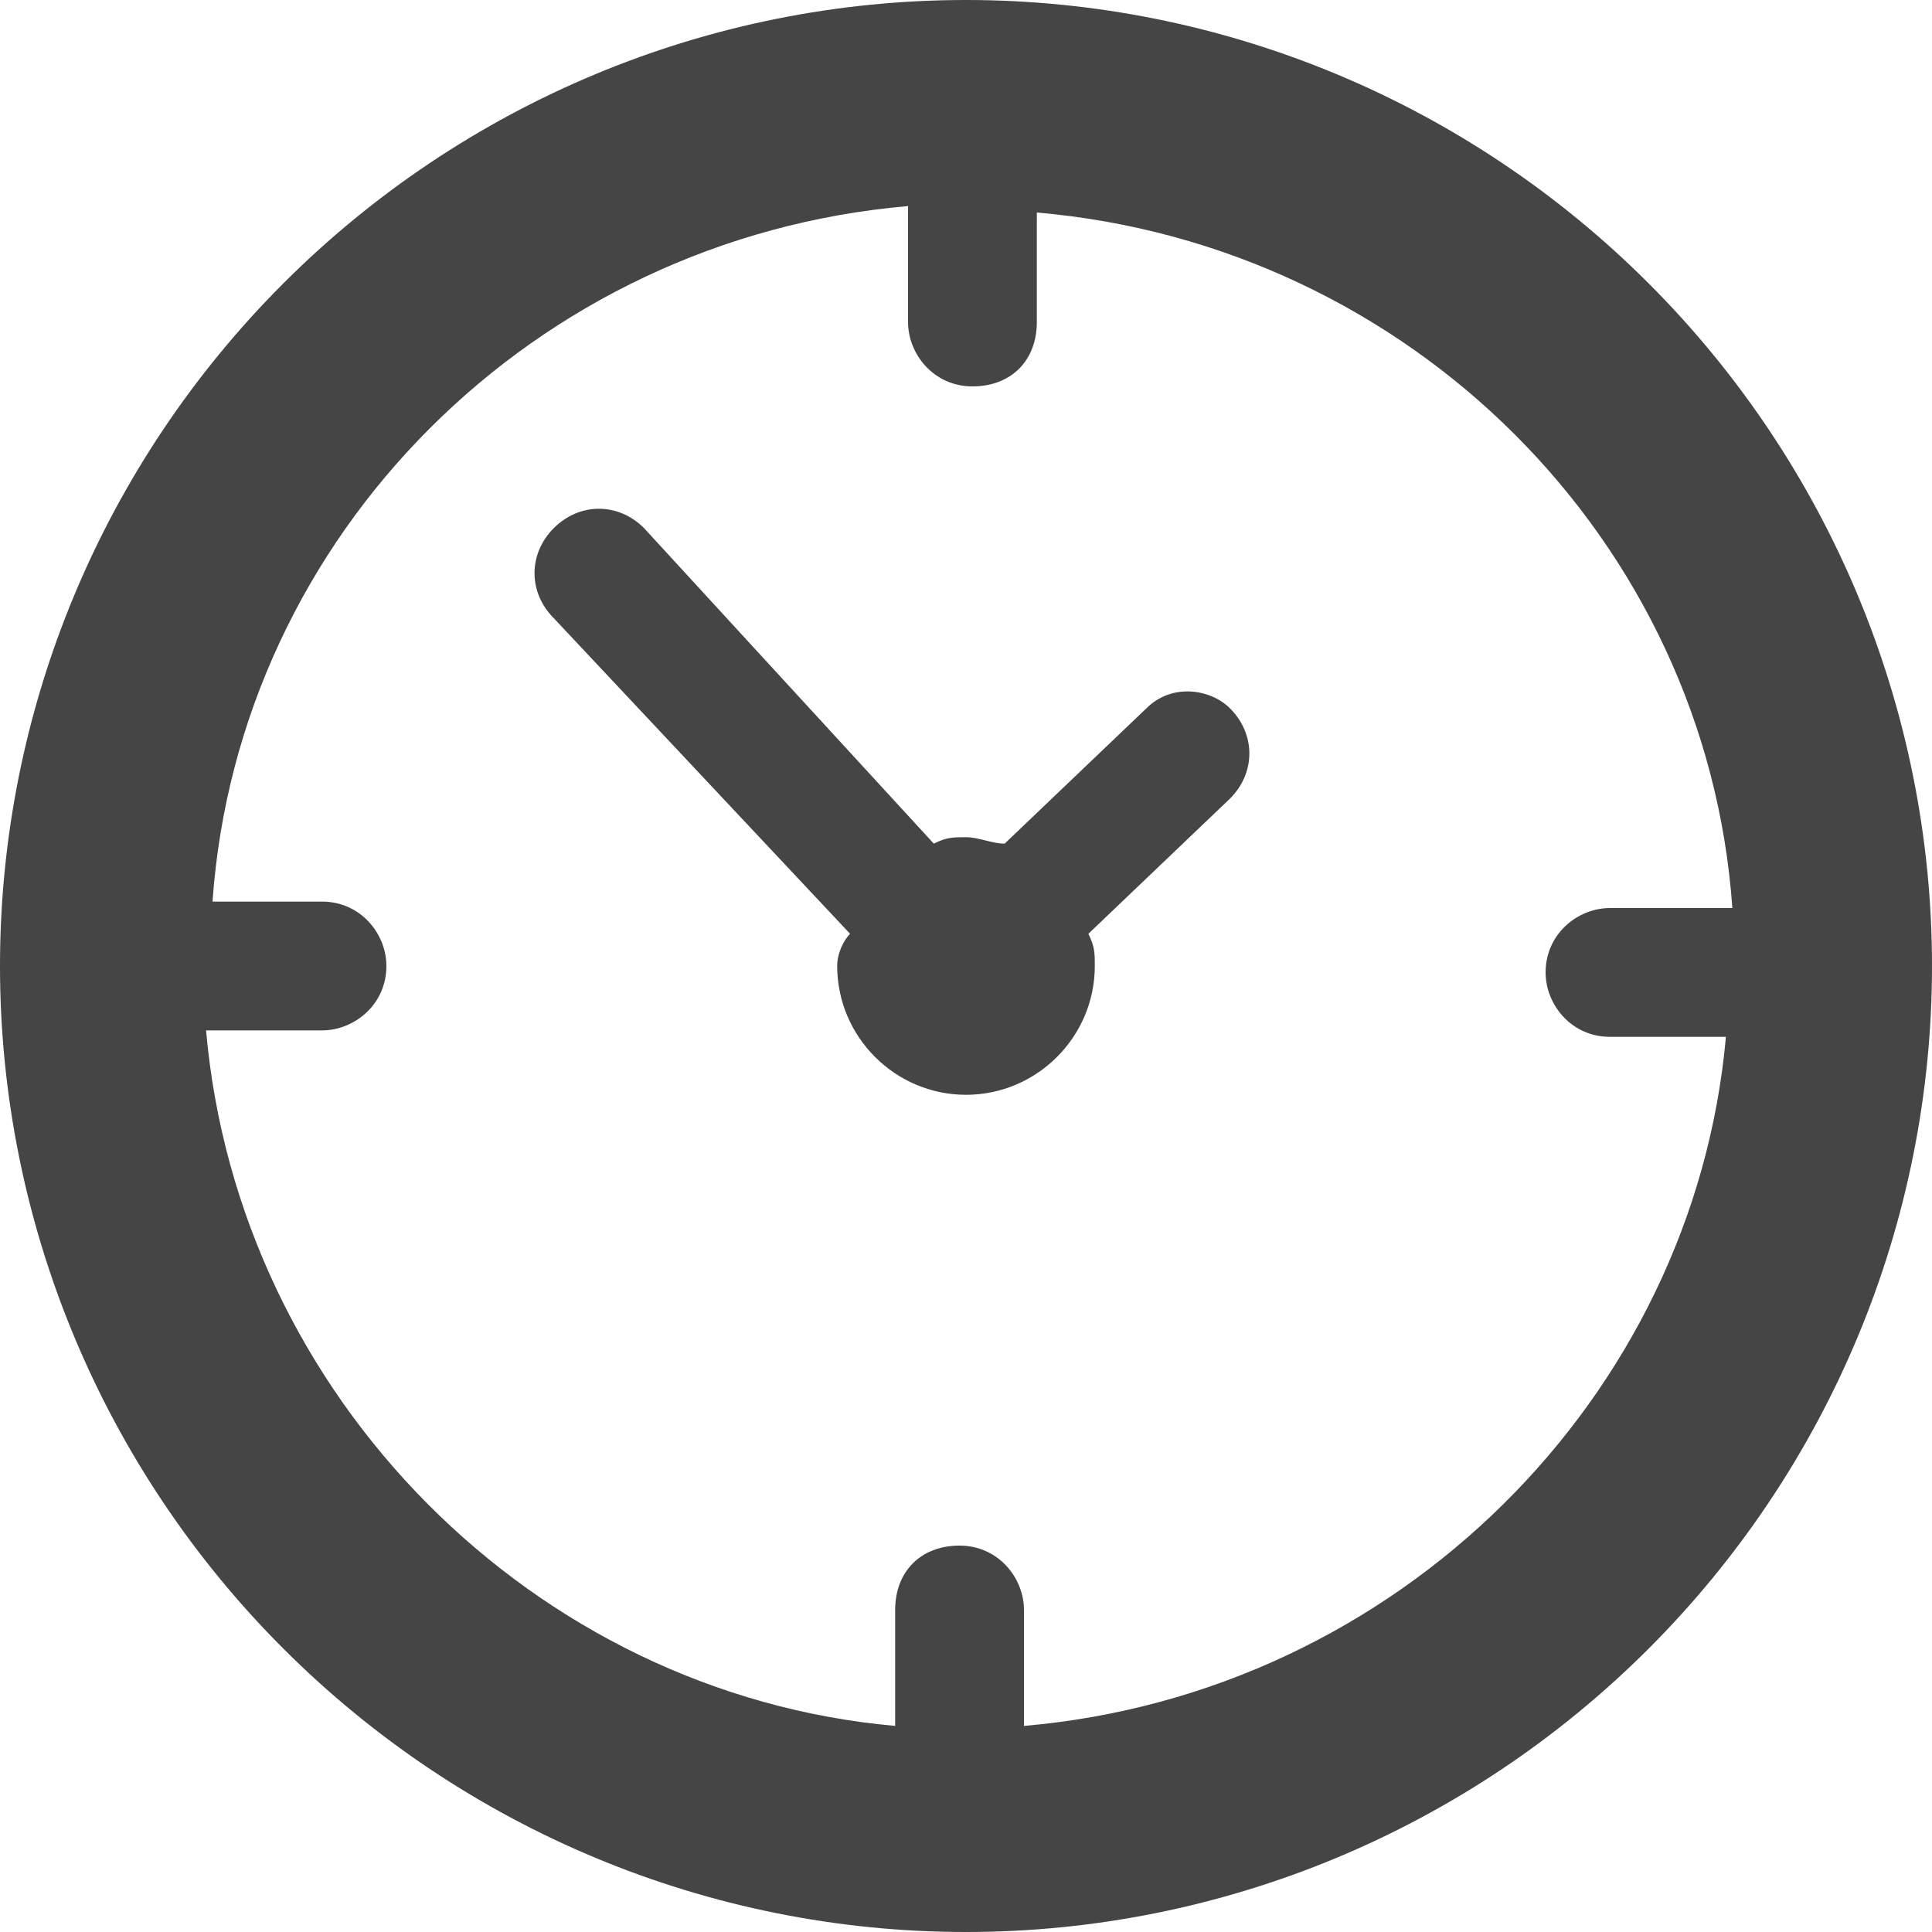
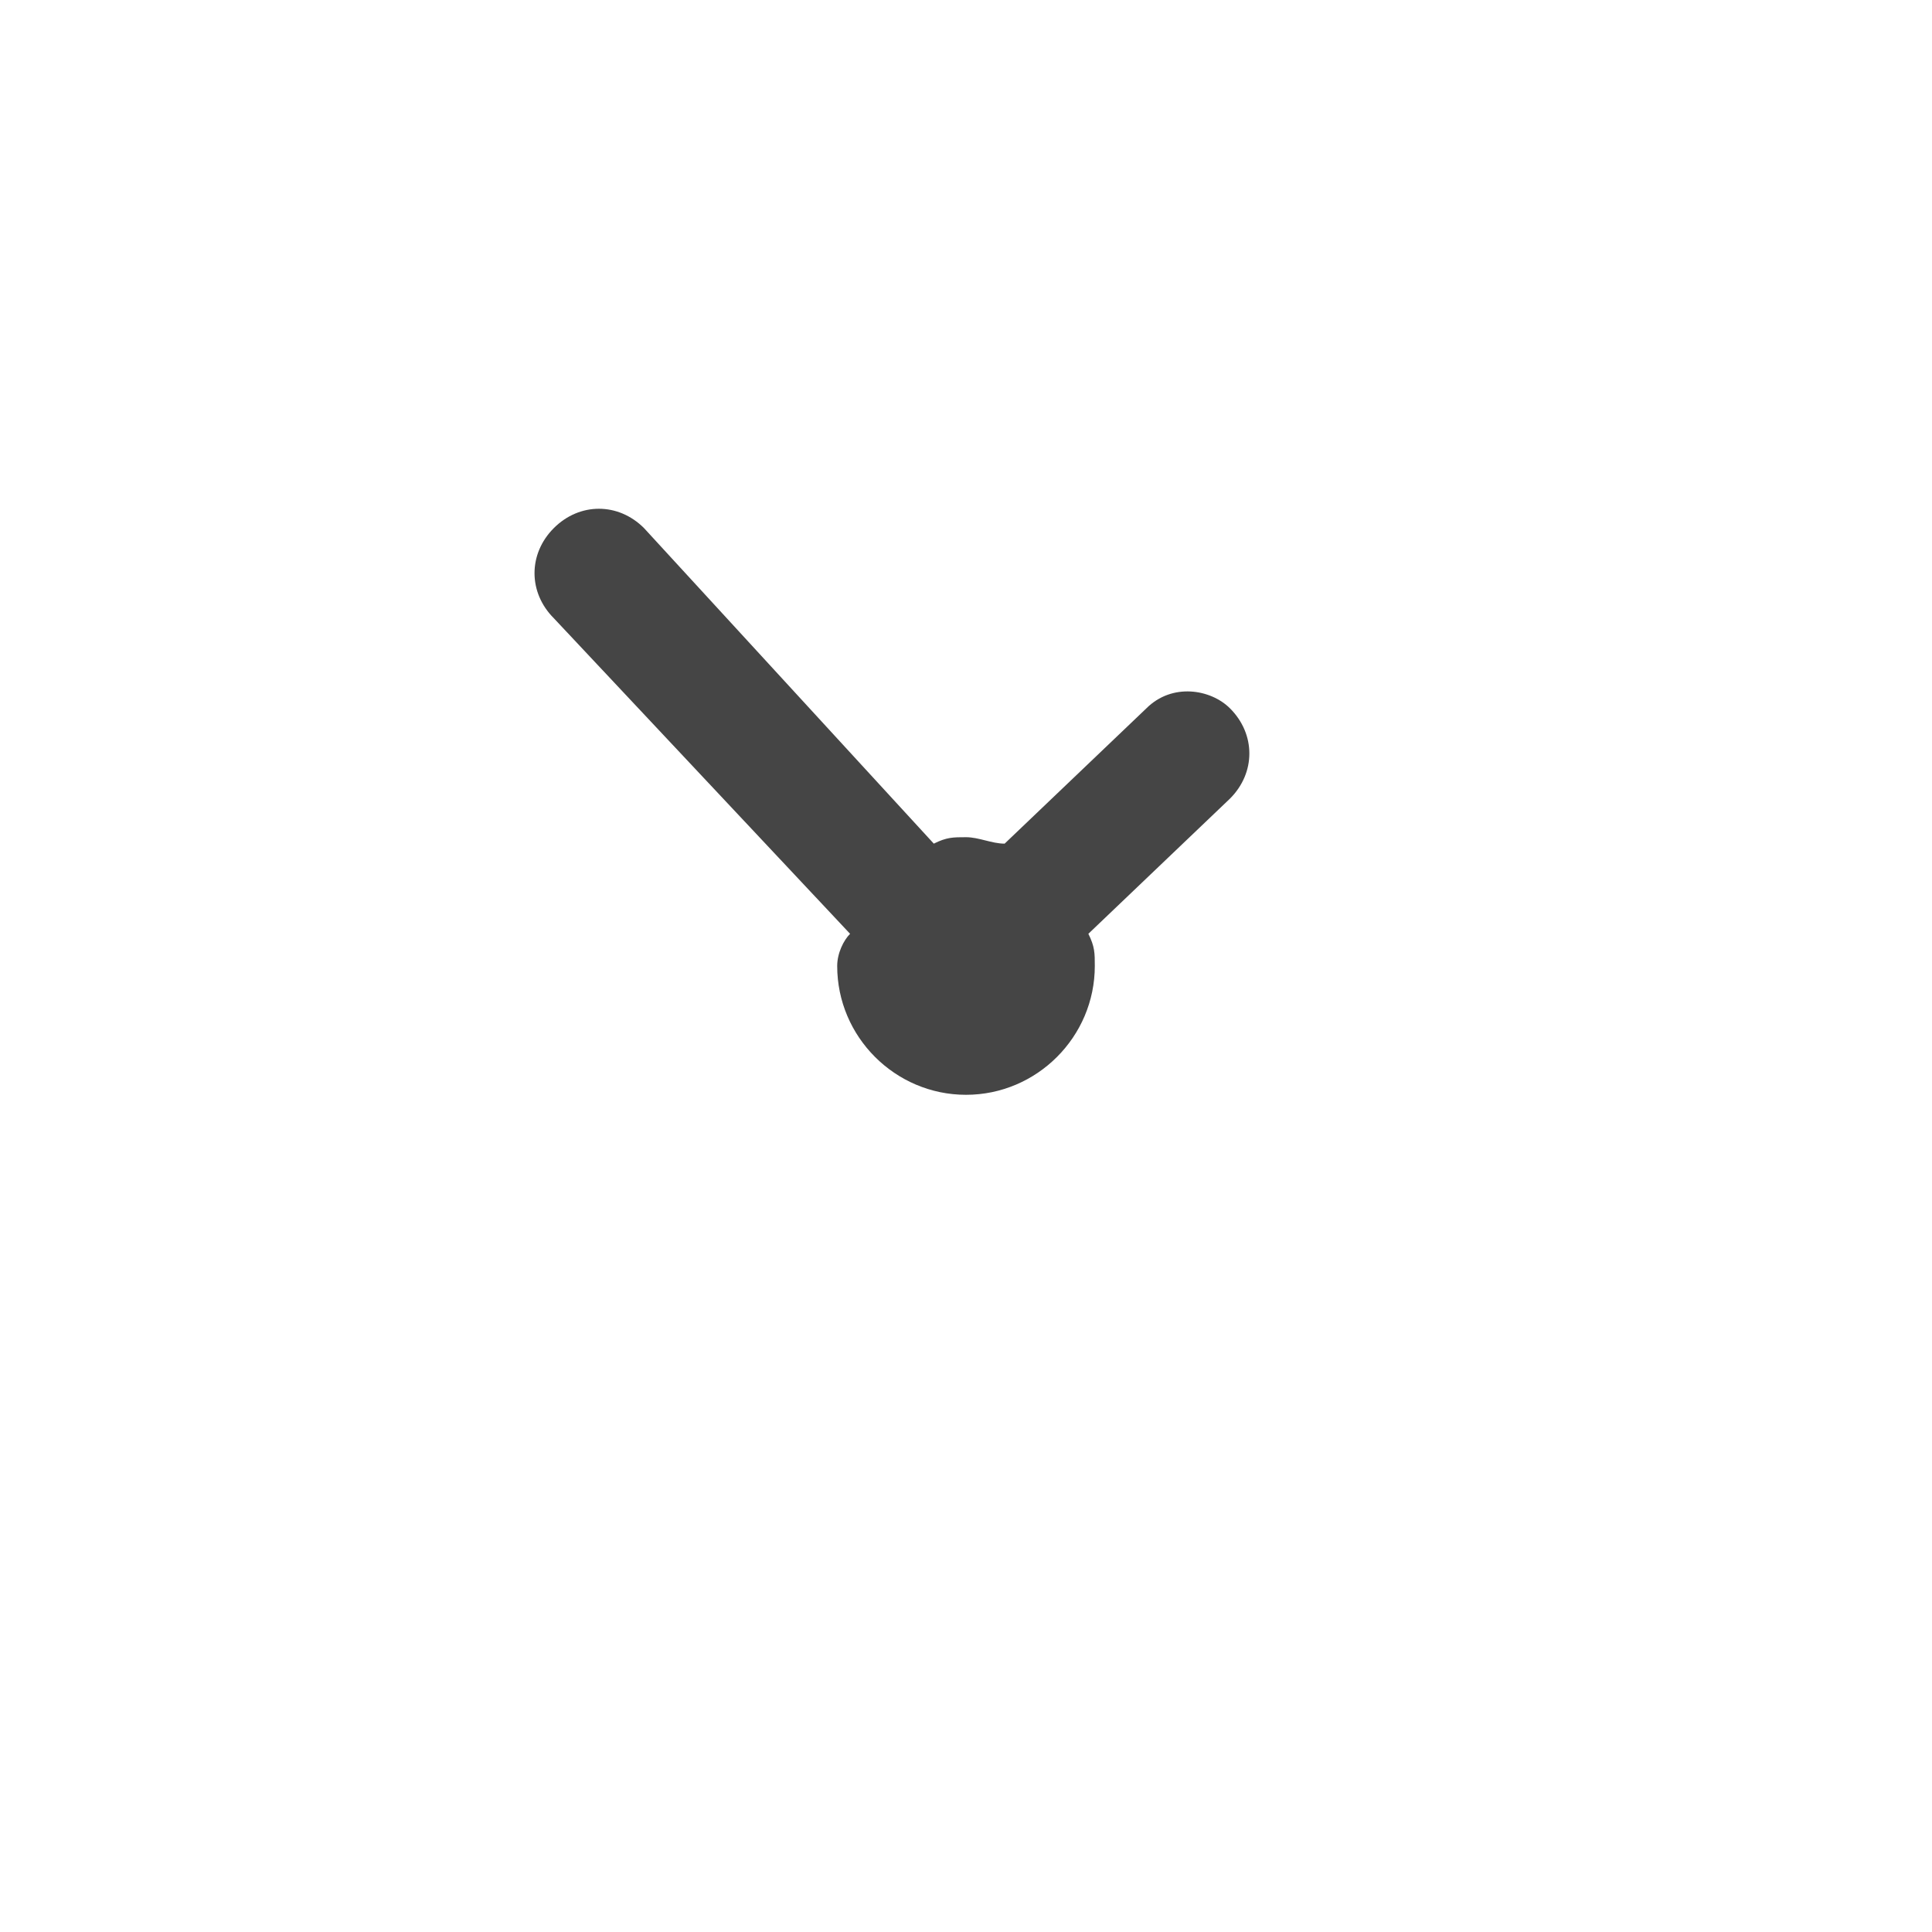
<svg xmlns="http://www.w3.org/2000/svg" version="1.1" id="Layer_1" x="0px" y="0px" viewBox="0 0 30 30" style="enable-background:new 0 0 30 30;" xml:space="preserve">
  <style type="text/css">
	.st0{display:none;fill:#454545;}
	.st1{fill:#454545;}
</style>
  <path id="_x31_" class="st0" d="M29.9,25.5l-3.1-9.3c-0.3-1-1.2-1.6-2.2-1.6h-4.6c1.2-2.2,2.2-4.5,2.2-6c0-3.9-3.2-7.1-7.1-7.1  c-3.9,0-7.1,3.2-7.1,7.1c0,1.5,1,3.8,2.2,6H5.5c-1,0-1.9,0.6-2.2,1.6l-3.1,9.3C-0.1,26.2,0,27,0.4,27.6c0.4,0.6,1.2,1,1.9,1h25.3  c0.8,0,1.5-0.4,1.9-1C30,27,30.1,26.2,29.9,25.5z M15,5.3c1.8,0,3.2,1.4,3.2,3.2c0,1.8-1.4,3.2-3.2,3.2c-1.8,0-3.2-1.4-3.2-3.2  C11.8,6.8,13.2,5.3,15,5.3z M27.9,26.4c0,0.1-0.1,0.1-0.3,0.1H2.4c-0.2,0-0.2-0.1-0.3-0.1c0-0.1-0.1-0.2,0-0.3l3.1-9.3  c0-0.1,0.2-0.2,0.3-0.2h5.6c0,0,0.1,0,0.1,0c1.6,2.6,3.2,4.8,3.3,5c0.1,0.1,0.2,0.2,0.4,0.2s0.3-0.1,0.4-0.2c0.1-0.2,1.7-2.4,3.3-5  c0,0,0.1,0,0.1,0h5.7c0.1,0,0.3,0.1,0.3,0.2l3.1,9.3C28,26.3,27.9,26.4,27.9,26.4z" />
  <g id="_x33_">
-     <path class="st1" d="M25.6,4.4C22.8,1.6,19,0,15,0S7.2,1.6,4.4,4.4S0,11,0,15s1.6,7.8,4.4,10.6S11,30,15,30s7.8-1.6,10.6-4.4   S30,19,30,15S28.4,7.2,25.6,4.4z M15.9,26.8c0,0,0-0.1,0-0.1V25c0-0.5-0.4-1-1-1s-1,0.4-1,1v1.7c0,0,0,0.1,0,0.1   C8.3,26.3,3.7,21.7,3.2,16c0,0,0.1,0,0.1,0H5c0.5,0,1-0.4,1-1c0-0.5-0.4-1-1-1H3.4c0,0-0.1,0-0.1,0C3.7,8.3,8.3,3.7,14.1,3.2   c0,0,0,0.1,0,0.1V5c0,0.5,0.4,1,1,1s1-0.4,1-1V3.4c0,0,0-0.1,0-0.1c5.8,0.5,10.4,5.1,10.8,10.8c0,0-0.1,0-0.1,0H25   c-0.5,0-1,0.4-1,1c0,0.5,0.4,1,1,1h1.7c0,0,0.1,0,0.1,0C26.3,21.7,21.7,26.3,15.9,26.8z" />
    <path class="st1" d="M17.8,11l-2.2,2.1C15.4,13.1,15.2,13,15,13c-0.2,0-0.3,0-0.5,0.1L10,8.2c-0.4-0.4-1-0.4-1.4,0   c-0.4,0.4-0.4,1,0,1.4l4.6,4.9C13.1,14.6,13,14.8,13,15c0,1.1,0.9,2,2,2s2-0.9,2-2c0-0.2,0-0.3-0.1-0.5l2.2-2.1   c0.4-0.4,0.4-1,0-1.4C18.8,10.7,18.2,10.6,17.8,11z" />
  </g>
</svg>